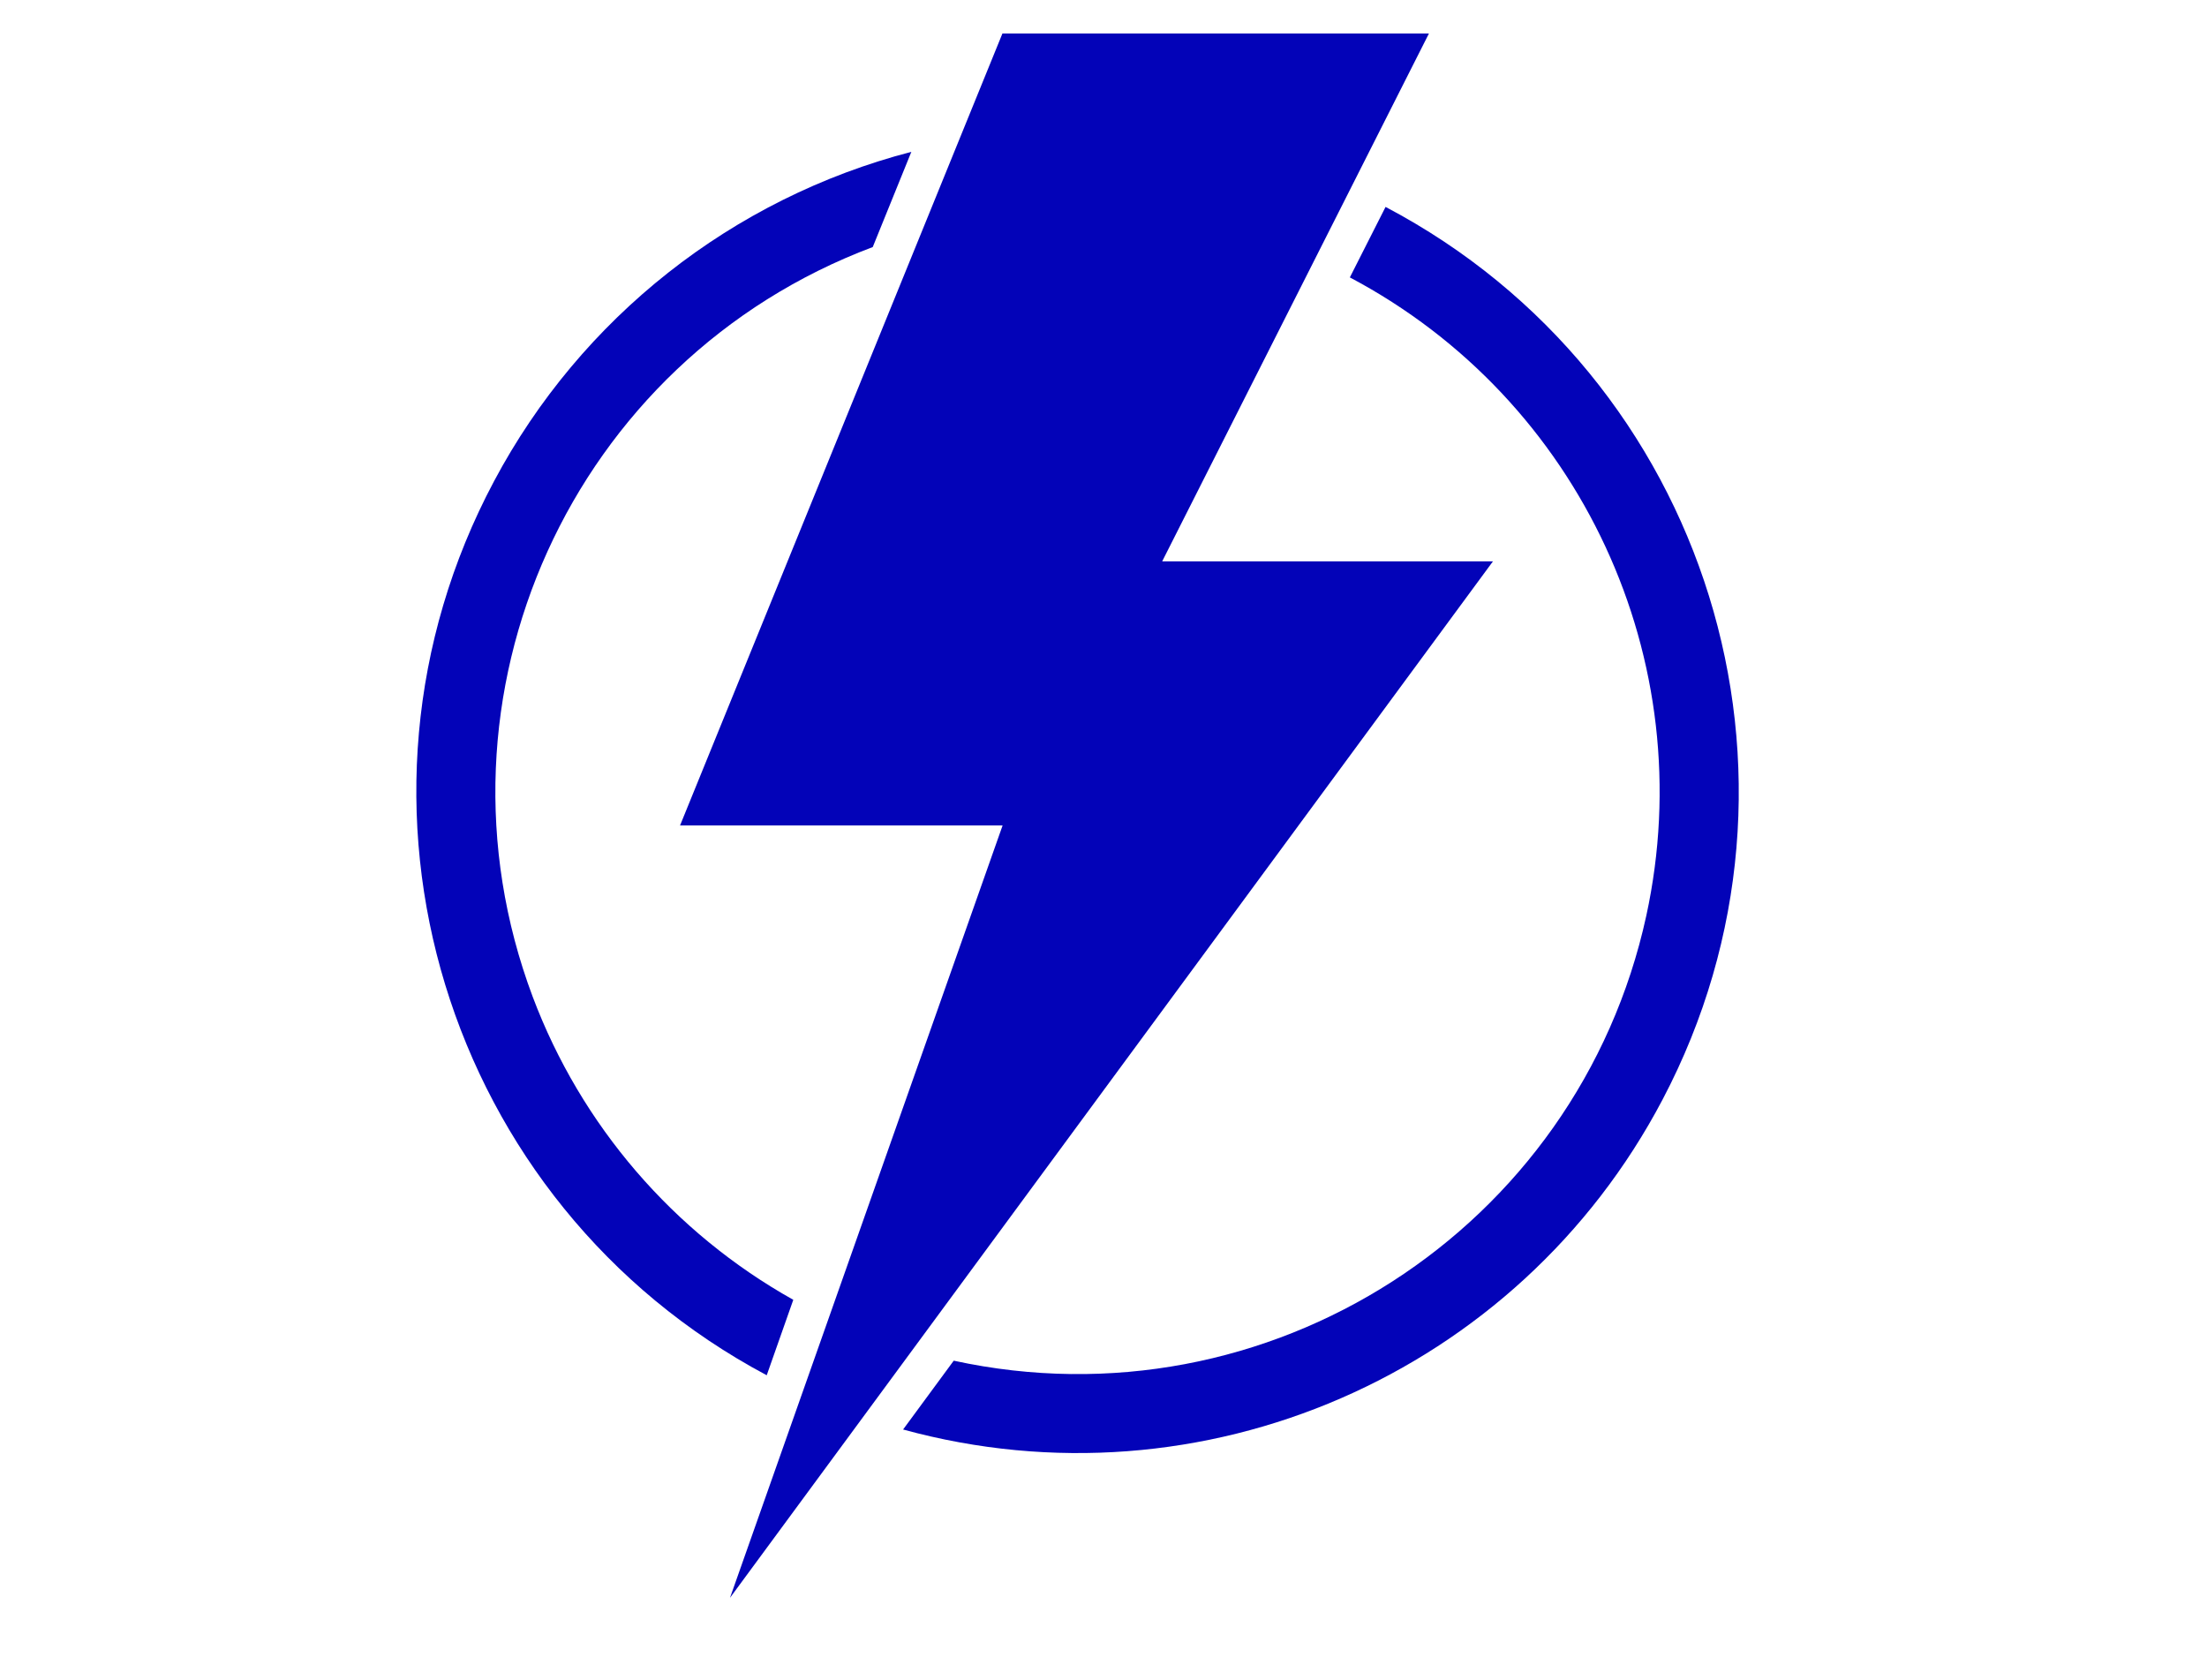
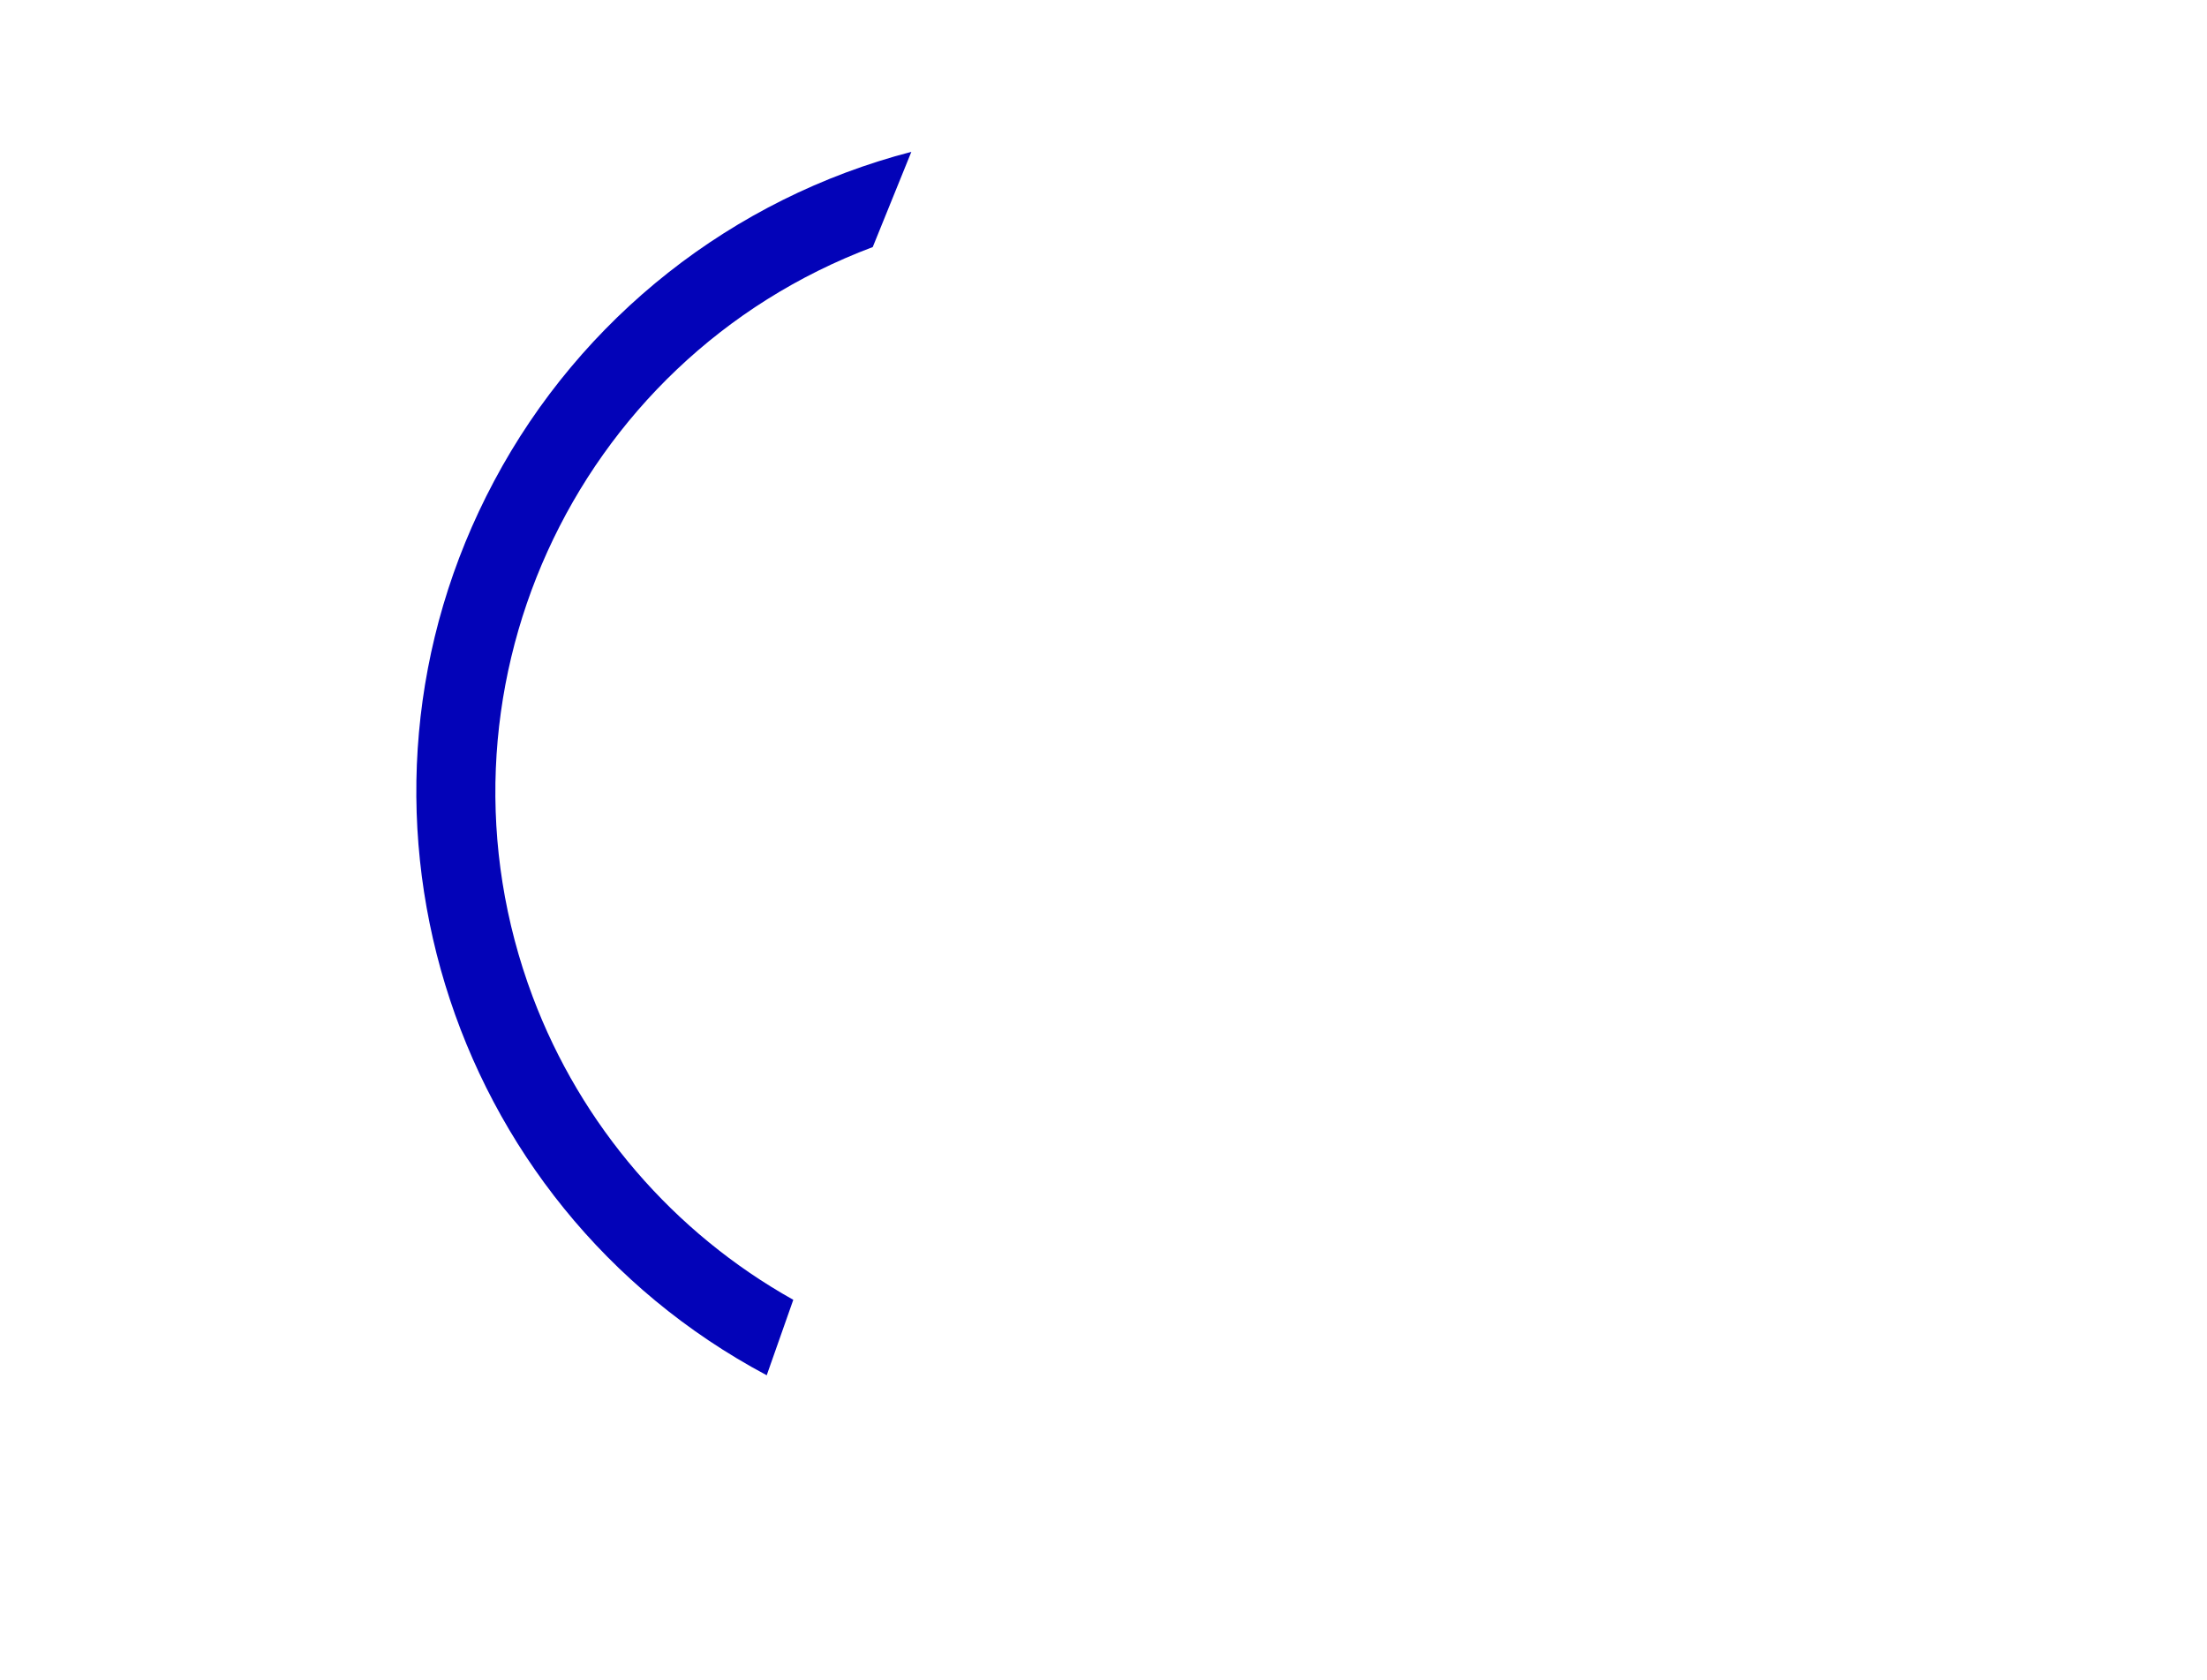
<svg xmlns="http://www.w3.org/2000/svg" width="67" zoomAndPan="magnify" viewBox="0 0 50.25 38.25" height="51" preserveAspectRatio="xMidYMid meet" version="1.2">
  <defs>
    <clipPath id="2b506ccc58">
-       <path d="M 15 0.762 L 34 0.762 L 34 36.805 L 15 36.805 Z M 15 0.762 " />
-     </clipPath>
+       </clipPath>
    <clipPath id="5342d27437">
-       <path d="M 20.004 4 L 39.594 4 L 39.594 33.141 L 20.004 33.141 Z M 20.004 4 " />
-     </clipPath>
+       </clipPath>
  </defs>
  <g id="b805e92ba7">
    <g clip-rule="nonzero" clip-path="url(#2b506ccc58)">
-       <path style=" stroke:none;fill-rule:nonzero;fill:#0303b8;fill-opacity:1;" d="M 33.992 12.781 L 26.461 12.781 L 32.535 0.762 L 22.824 0.762 L 15.484 18.793 L 22.828 18.793 L 16.621 36.379 L 33.992 12.781 " />
-     </g>
+       </g>
    <g clip-rule="nonzero" clip-path="url(#5342d27437)">
      <path style=" stroke:none;fill-rule:nonzero;fill:#0303b8;fill-opacity:1;" d="M 20.562 32.547 L 21.715 30.98 C 28.867 32.535 35.926 28 37.484 20.848 C 38.746 15.039 35.992 9.098 30.734 6.316 L 31.547 4.711 C 38.902 8.582 41.727 17.684 37.852 25.039 C 34.562 31.289 27.375 34.414 20.562 32.547 " />
    </g>
    <path style=" stroke:none;fill-rule:nonzero;fill:#0303b8;fill-opacity:1;" d="M 20.75 3.457 L 19.871 5.625 C 13.02 8.199 9.555 15.84 12.129 22.695 C 13.23 25.621 15.332 28.066 18.062 29.594 L 17.457 31.312 C 10.121 27.406 7.34 18.289 11.25 10.953 C 13.23 7.234 16.676 4.516 20.75 3.457 " />
  </g>
</svg>